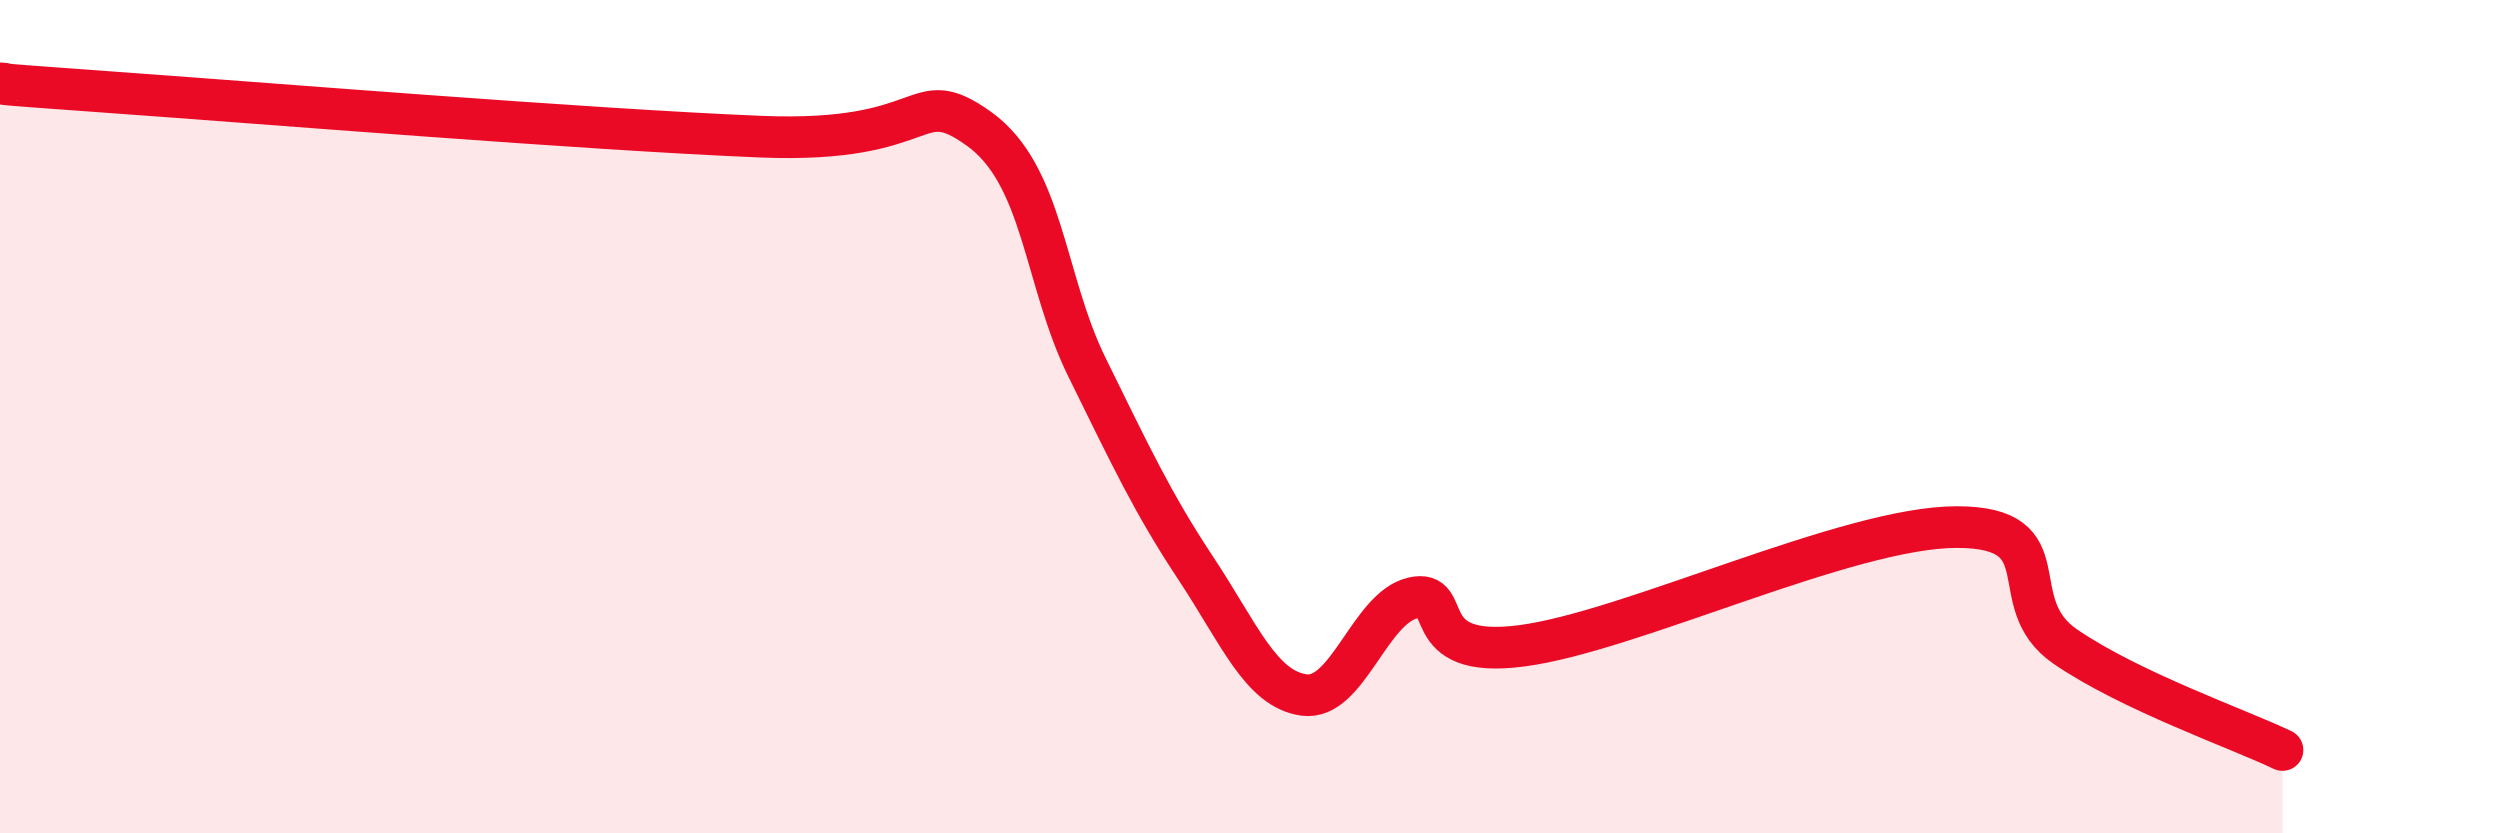
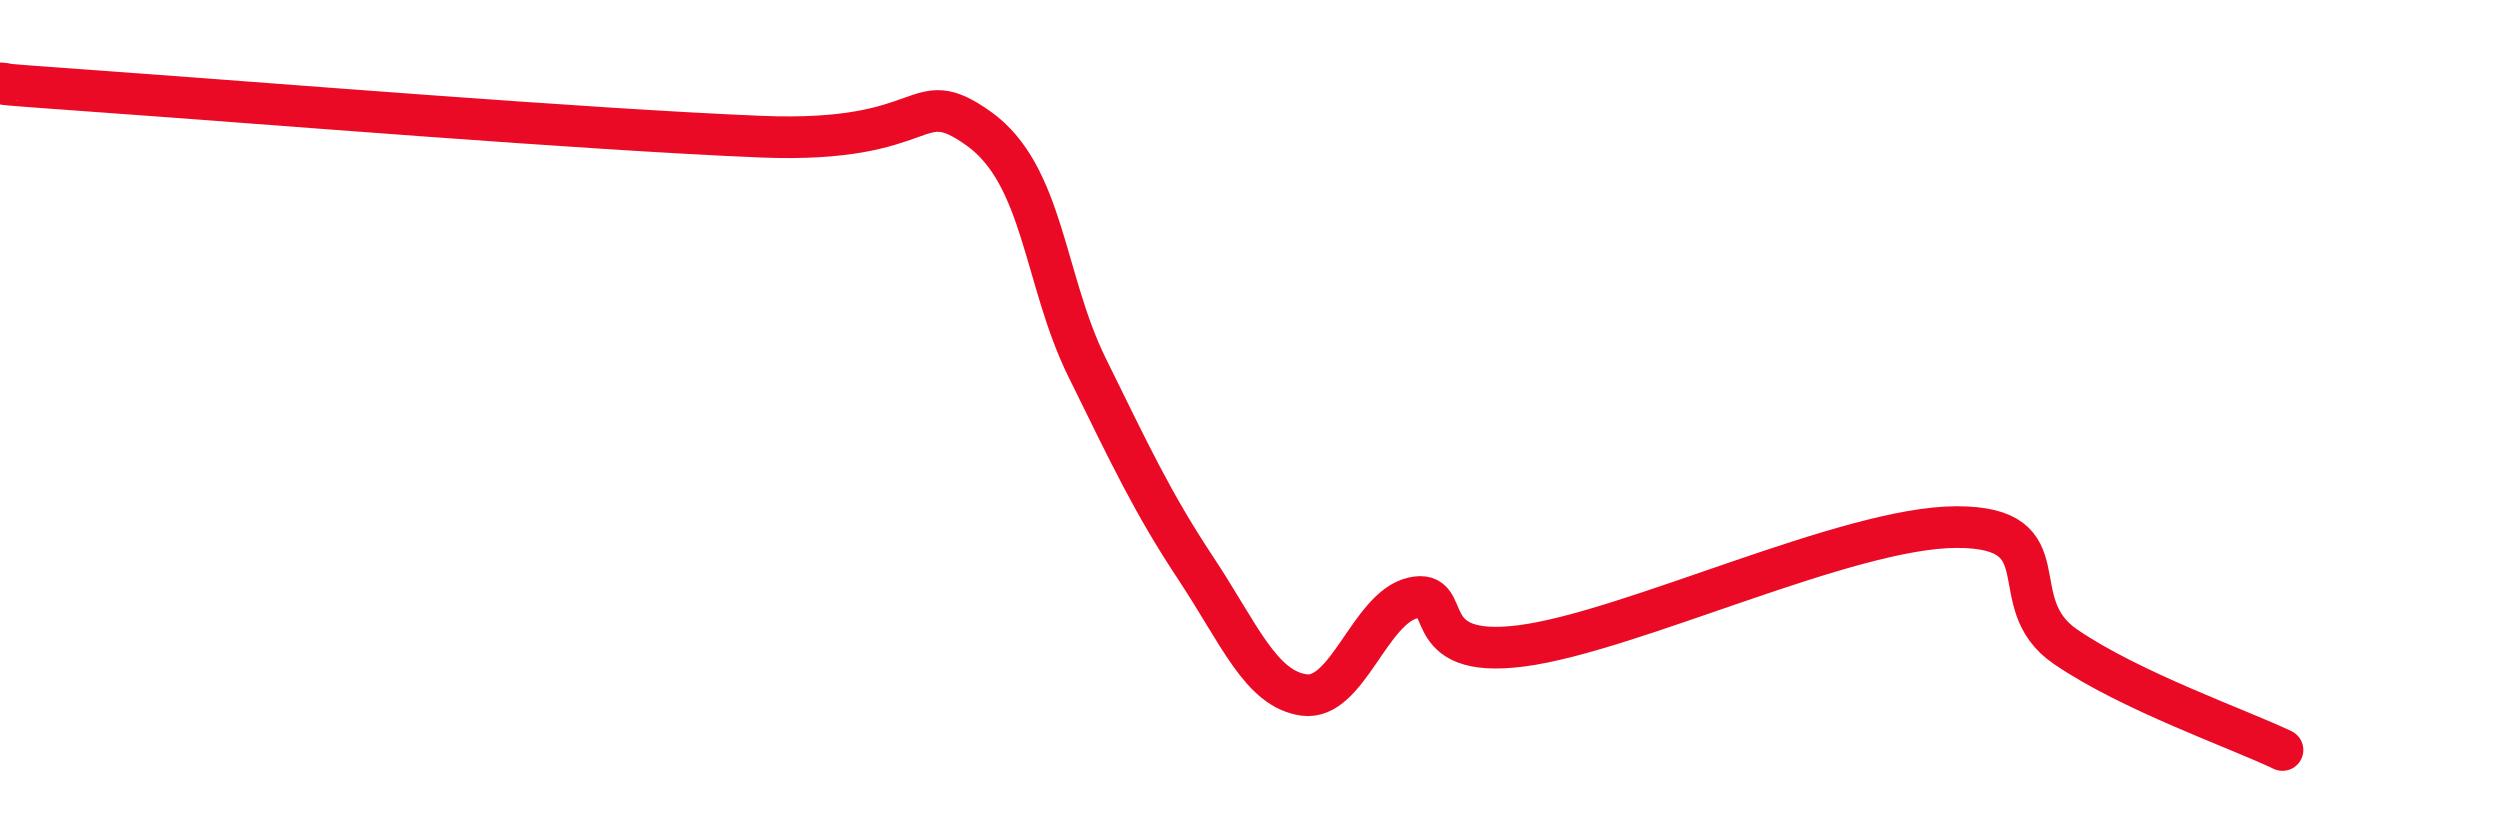
<svg xmlns="http://www.w3.org/2000/svg" width="60" height="20" viewBox="0 0 60 20">
-   <path d="M 0,2 C 0.52,2.04 -1.04,1.95 2.61,2.21 C 6.26,2.47 14.09,3.11 18.26,3.28 C 22.43,3.45 21.91,1.97 23.48,3.08 C 25.05,4.19 25.05,6.71 26.09,8.82 C 27.13,10.93 27.66,12.07 28.7,13.64 C 29.74,15.21 30.26,16.54 31.3,16.68 C 32.34,16.82 32.87,14.59 33.91,14.35 C 34.95,14.11 33.91,15.84 36.52,15.5 C 39.13,15.16 44.35,12.65 46.96,12.65 C 49.57,12.65 48.01,14.45 49.57,15.52 C 51.13,16.59 53.74,17.5 54.78,18L54.78 20L0 20Z" fill="#EB0A25" opacity="0.1" stroke-linecap="round" stroke-linejoin="round" />
  <path d="M 0,2 C 0.52,2.04 -1.04,1.95 2.61,2.21 C 6.26,2.47 14.09,3.11 18.26,3.28 C 22.43,3.45 21.91,1.97 23.48,3.08 C 25.05,4.19 25.05,6.71 26.09,8.82 C 27.13,10.93 27.66,12.07 28.7,13.64 C 29.74,15.21 30.26,16.54 31.3,16.68 C 32.34,16.82 32.87,14.59 33.91,14.35 C 34.95,14.11 33.91,15.84 36.52,15.5 C 39.13,15.16 44.35,12.65 46.96,12.65 C 49.57,12.65 48.01,14.45 49.57,15.52 C 51.13,16.59 53.74,17.5 54.78,18" stroke="#EB0A25" stroke-width="1" fill="none" stroke-linecap="round" stroke-linejoin="round" />
</svg>